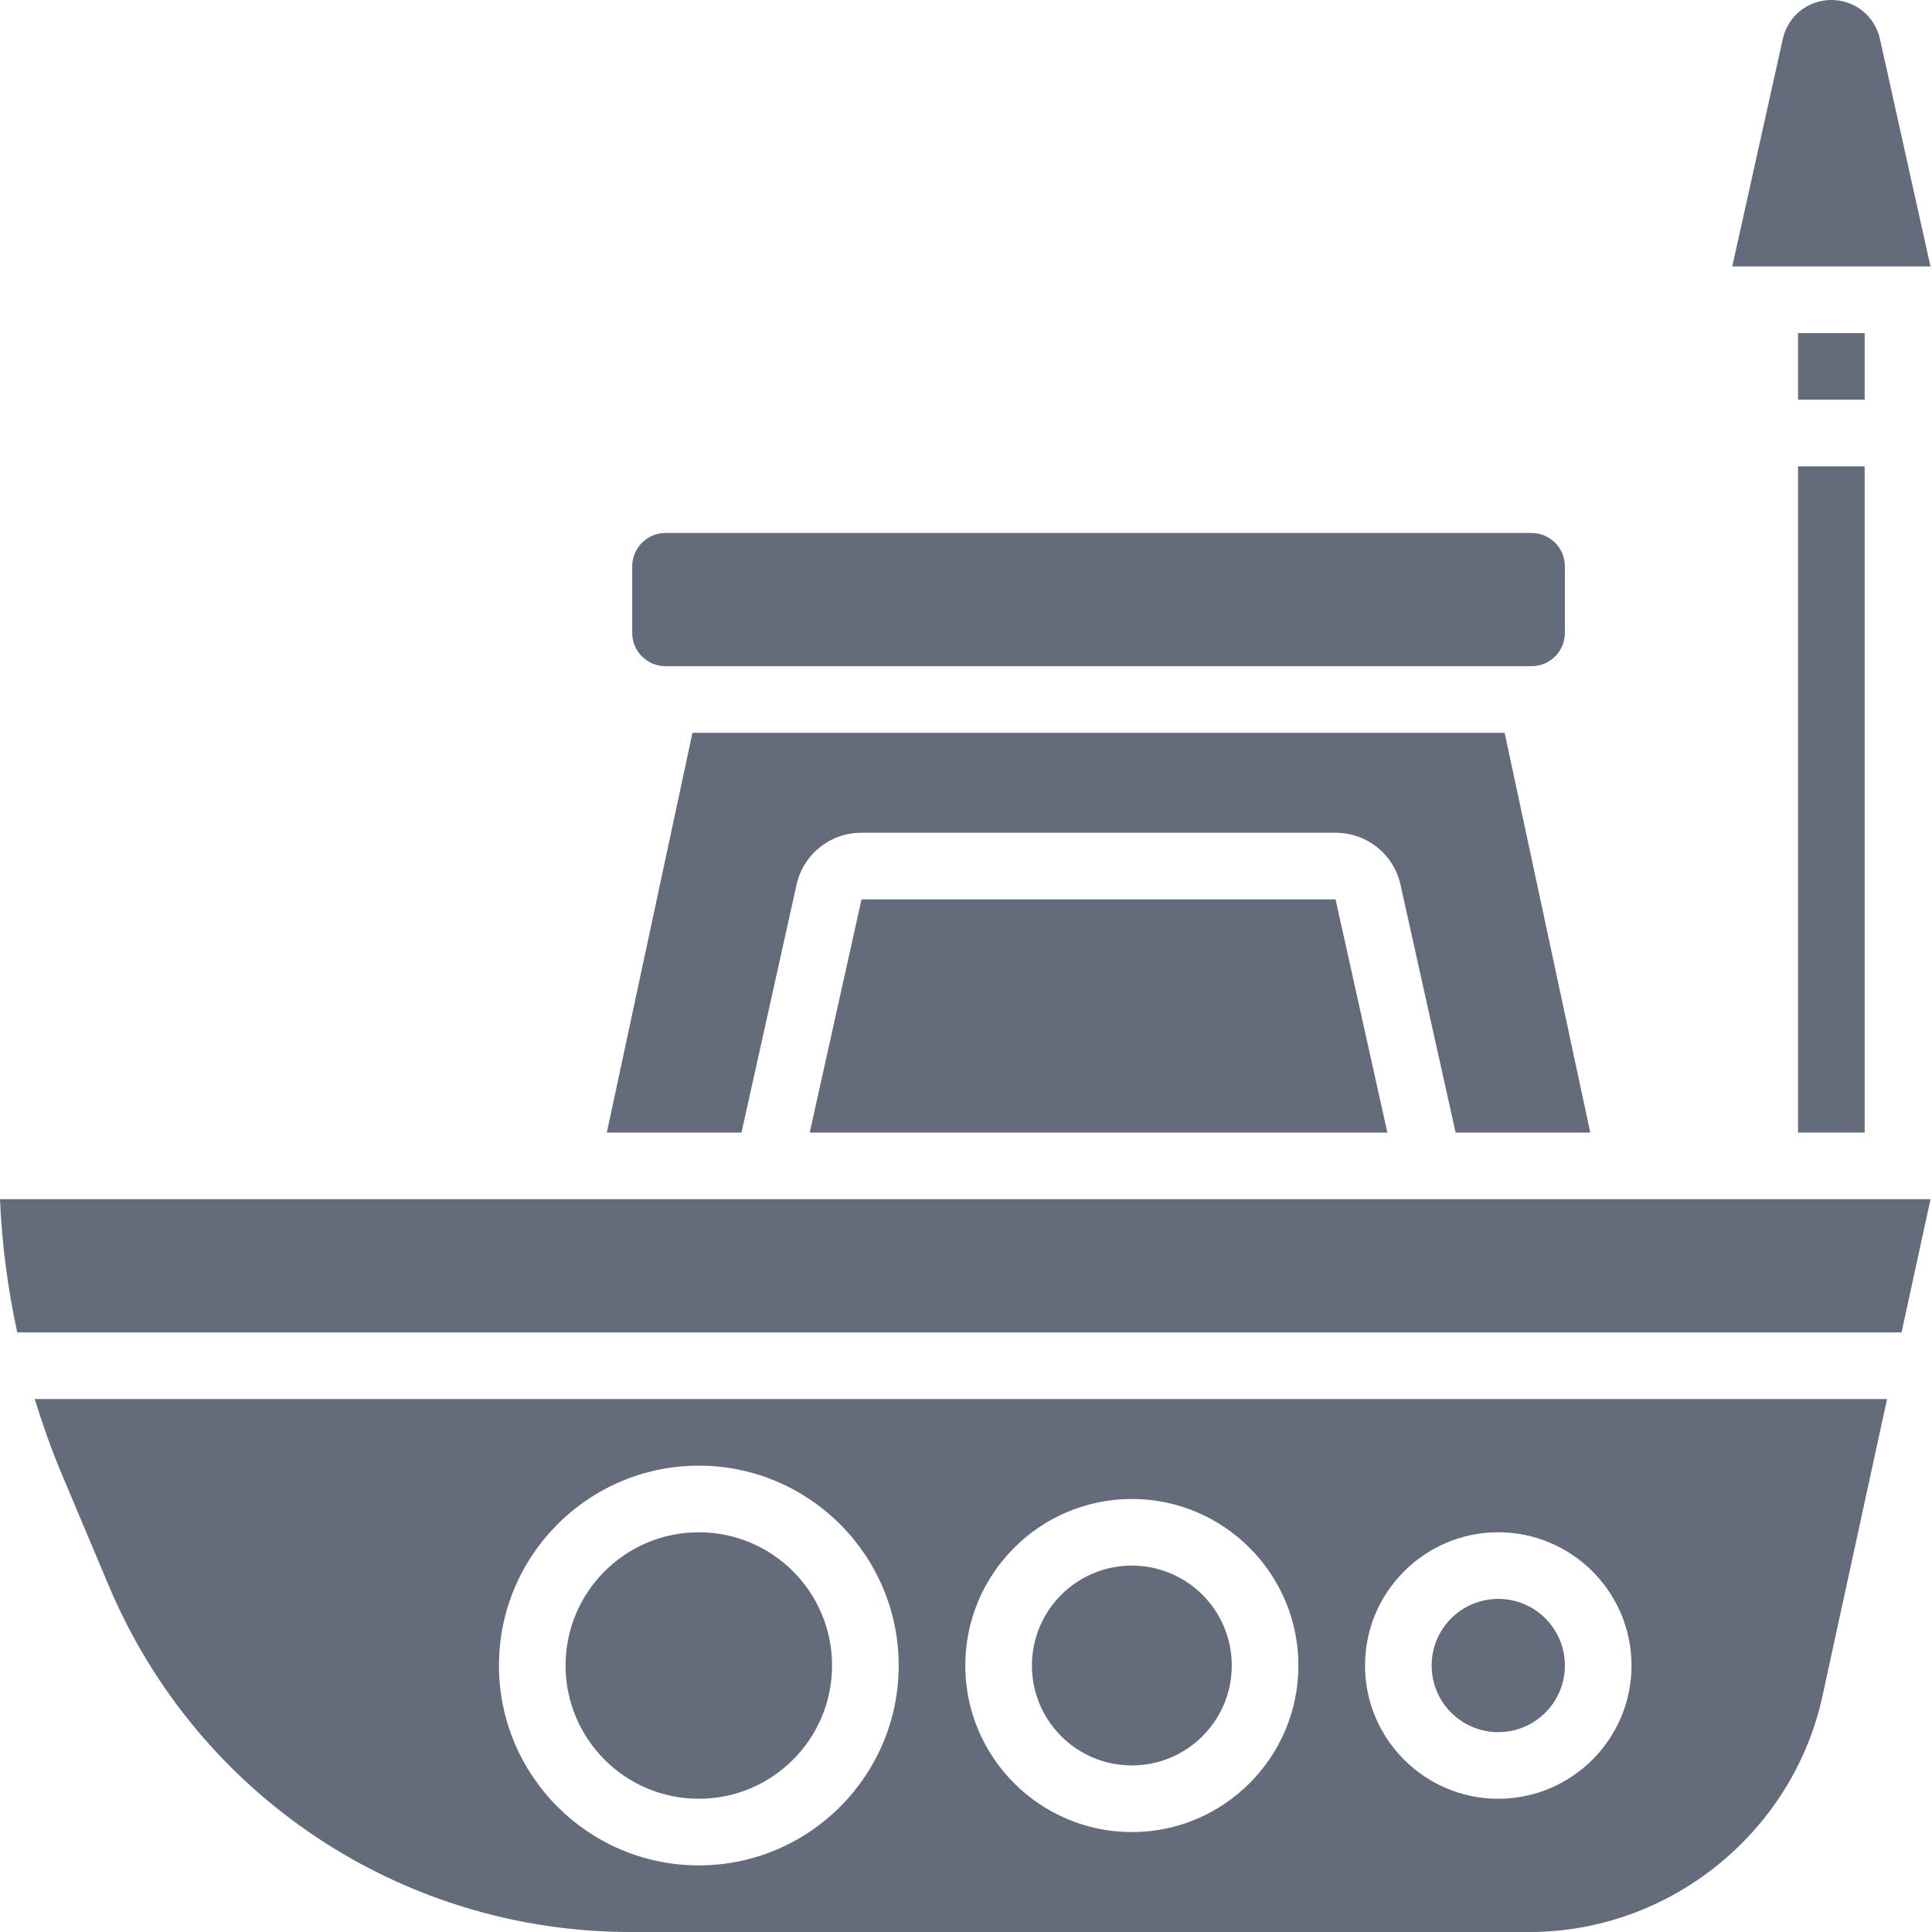
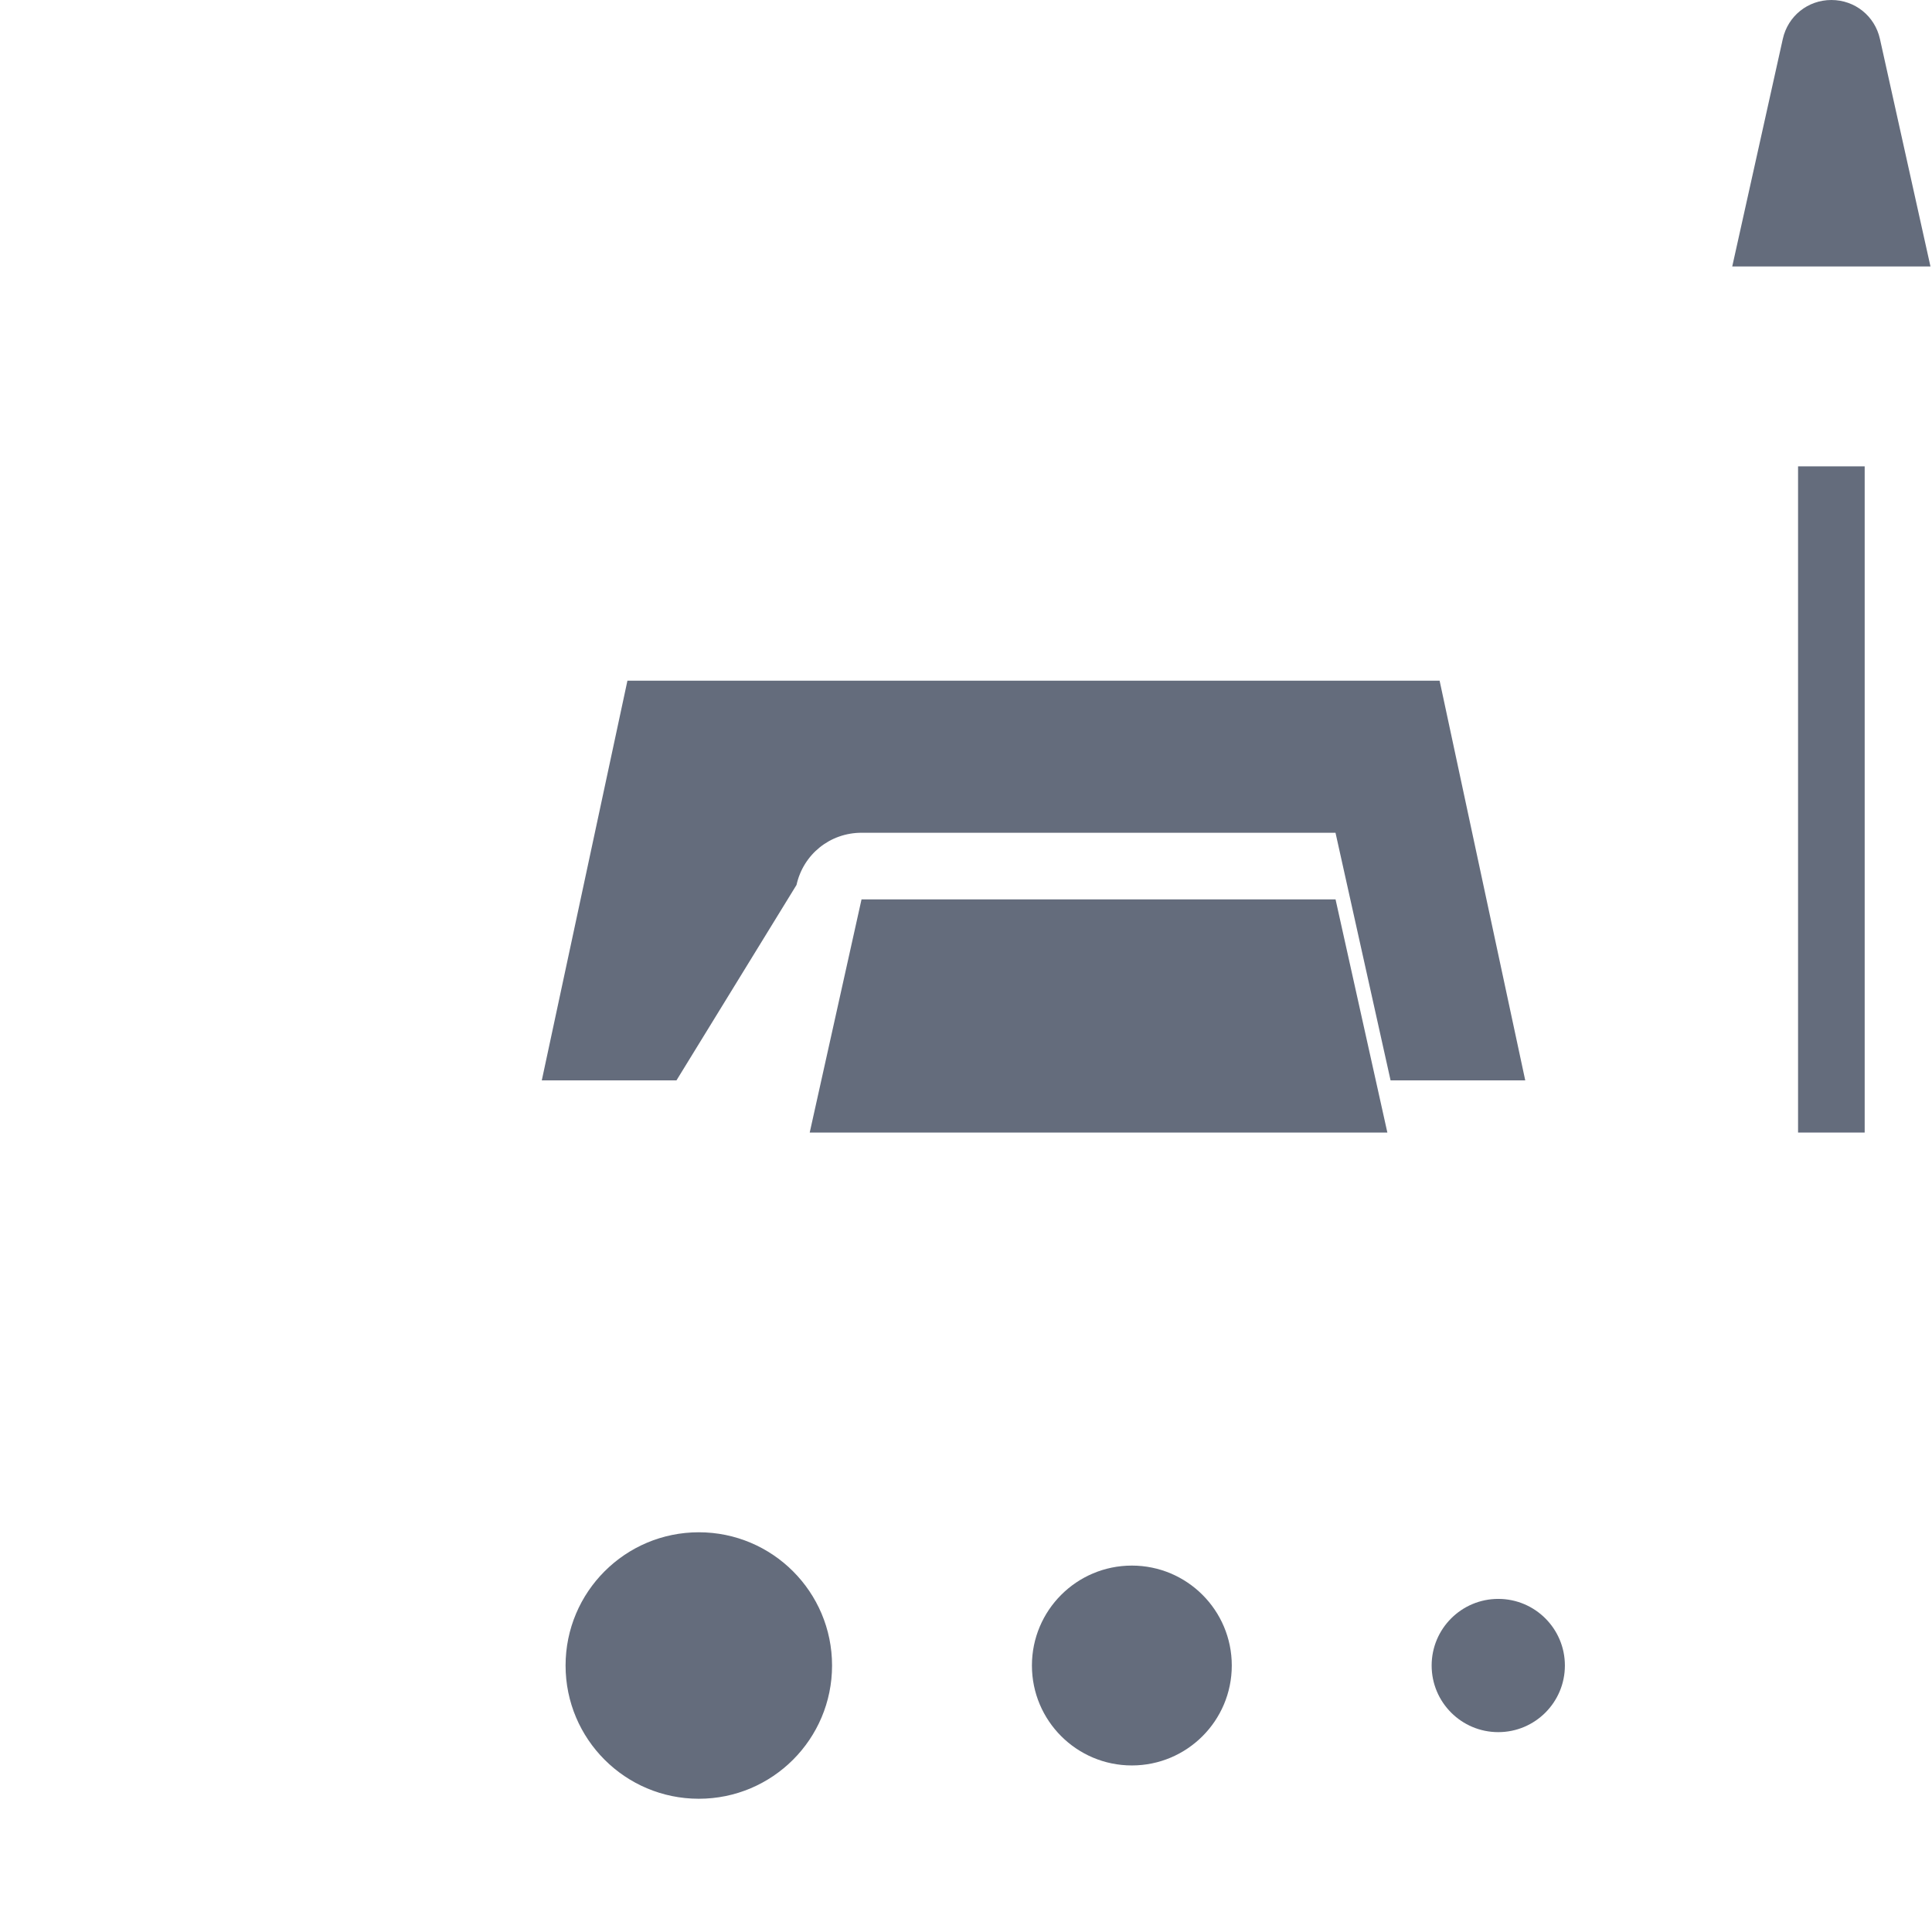
<svg xmlns="http://www.w3.org/2000/svg" version="1.1" width="512" height="512" x="0" y="0" viewBox="0 0 464 464" style="enable-background:new 0 0 512 512" xml:space="preserve" class="">
  <g>
-     <path d="m159.832 160h208c4.406 0 8-3.586 8-8v-16c0-4.414-3.594-8-8-8h-208c-4.406 0-8 3.586-8 8v16c0 4.414 3.594 8 8 8zm0 0" fill="#646c7c" data-original="#000000" style="" />
-     <path d="m191.297 212.527c1.633-7.367 8.055-12.527 15.613-12.527h113.832c7.562 0 13.984 5.16 15.617 12.527l13.227 59.473h32.344l-20.57-96h-195.055l-20.57 96h32.344zm0 0" fill="#646c7c" data-original="#000000" style="" />
+     <path d="m191.297 212.527c1.633-7.367 8.055-12.527 15.613-12.527h113.832l13.227 59.473h32.344l-20.57-96h-195.055l-20.57 96h32.344zm0 0" fill="#646c7c" data-original="#000000" style="" />
    <path d="m206.91 216-12.445 56h138.734l-12.445-56zm0 0" fill="#646c7c" data-original="#000000" style="" />
-     <path d="m431.832 80h16v16h-16zm0 0" fill="#646c7c" data-original="#000000" style="" />
    <path d="m451.496 9.352c-1.223-5.512-6.023-9.352-11.664-9.352s-10.441 3.84-11.664 9.352l-12.145 54.648h47.609zm0 0" fill="#646c7c" data-original="#000000" style="" />
    <path d="m375.832 400c0 8.836-7.164 16-16 16-8.836 0-16-7.164-16-16s7.164-16 16-16c8.836 0 16 7.164 16 16zm0 0" fill="#646c7c" data-original="#000000" style="" />
    <path d="m431.832 112h16v160h-16zm0 0" fill="#646c7c" data-original="#000000" style="" />
-     <path d="m14.727 353.77 11.379 27.016c21.277 50.551 70.48 83.215 125.344 83.215h215.902c33.625 0 63.215-23.848 70.352-56.703l15.504-71.297h-444.871c1.855 5.992 3.938 11.93 6.391 17.77zm345.105 14.23c17.648 0 32 14.352 32 32s-14.352 32-32 32c-17.648 0-32-14.352-32-32s14.352-32 32-32zm-88-8c22.055 0 40 17.945 40 40s-17.945 40-40 40c-22.055 0-40-17.945-40-40s17.945-40 40-40zm-104-8c26.473 0 48 21.527 48 48s-21.527 48-48 48c-26.473 0-48-21.527-48-48s21.527-48 48-48zm0 0" fill="#646c7c" data-original="#000000" style="" />
    <path d="m199.832 400c0 17.672-14.328 32-32 32s-32-14.328-32-32 14.328-32 32-32 32 14.328 32 32zm0 0" fill="#646c7c" data-original="#000000" style="" />
-     <path d="m0 288c.449 10.824 1.871 21.496 4.137 32h452.551l6.961-32zm0 0" fill="#646c7c" data-original="#000000" style="" />
    <path d="m295.832 400c0 13.254-10.746 24-24 24-13.254 0-24-10.746-24-24s10.746-24 24-24c13.254 0 24 10.746 24 24zm0 0" fill="#646c7c" data-original="#000000" style="" />
  </g>
</svg>